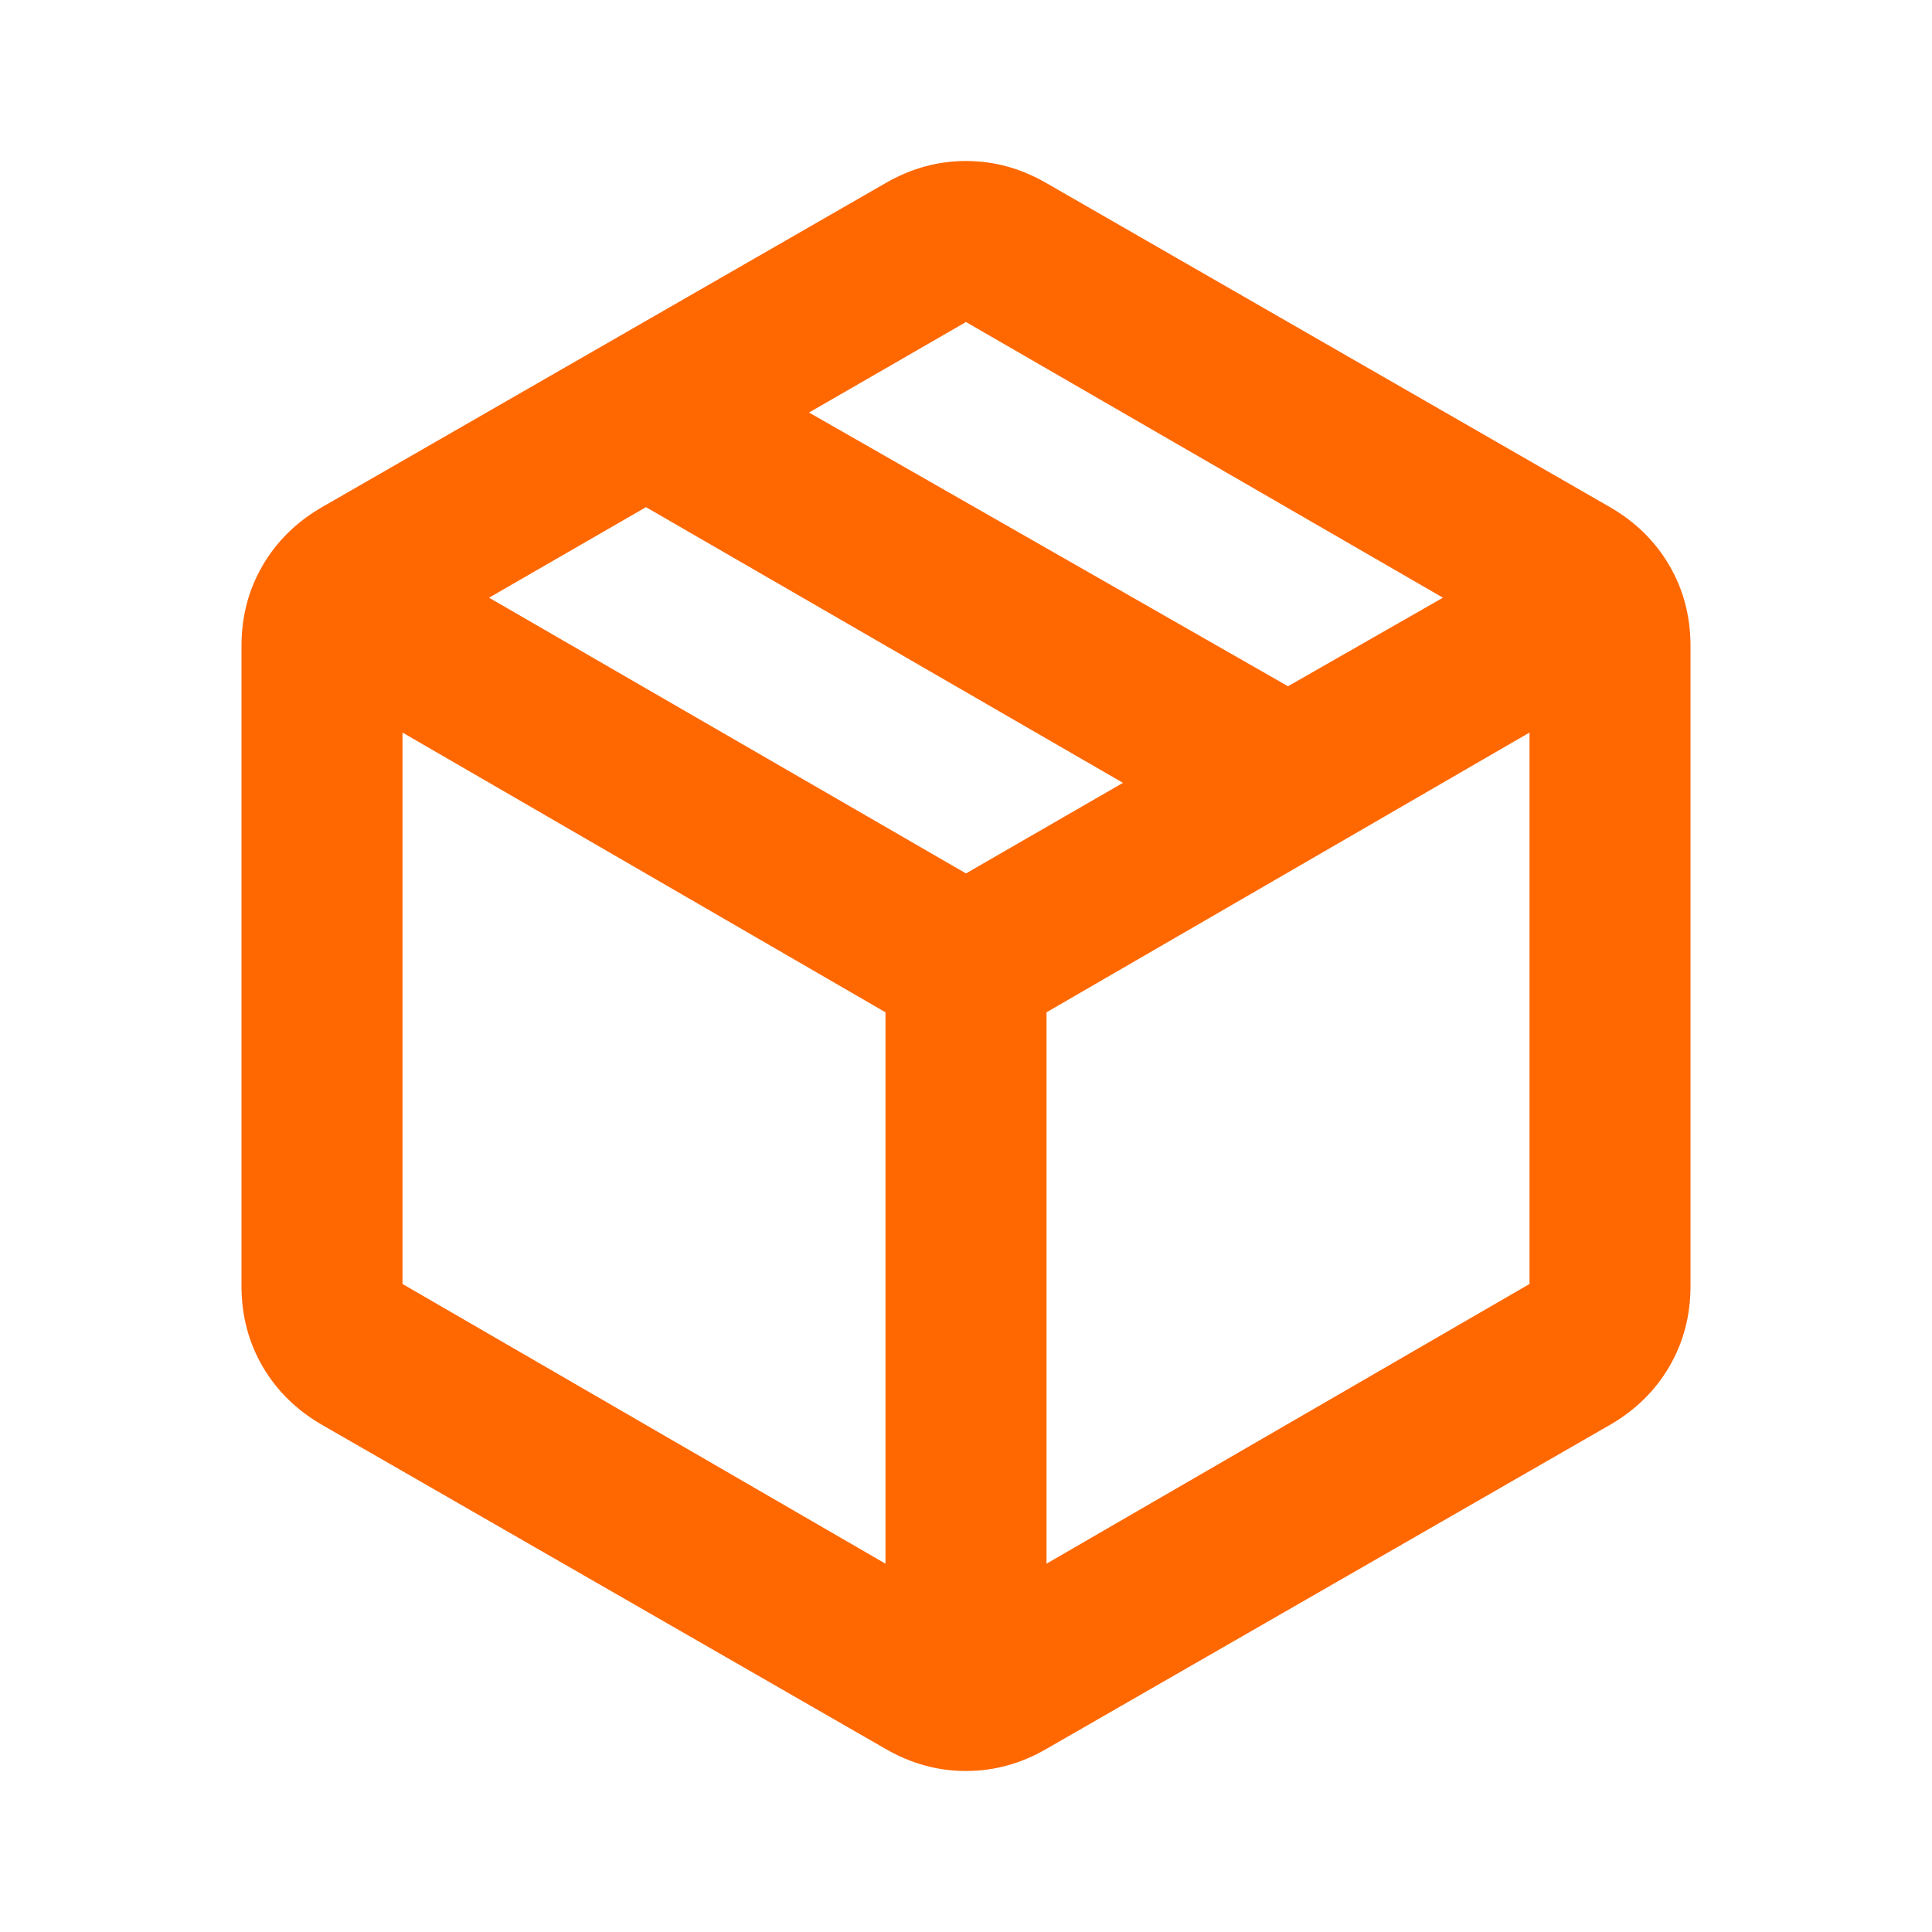
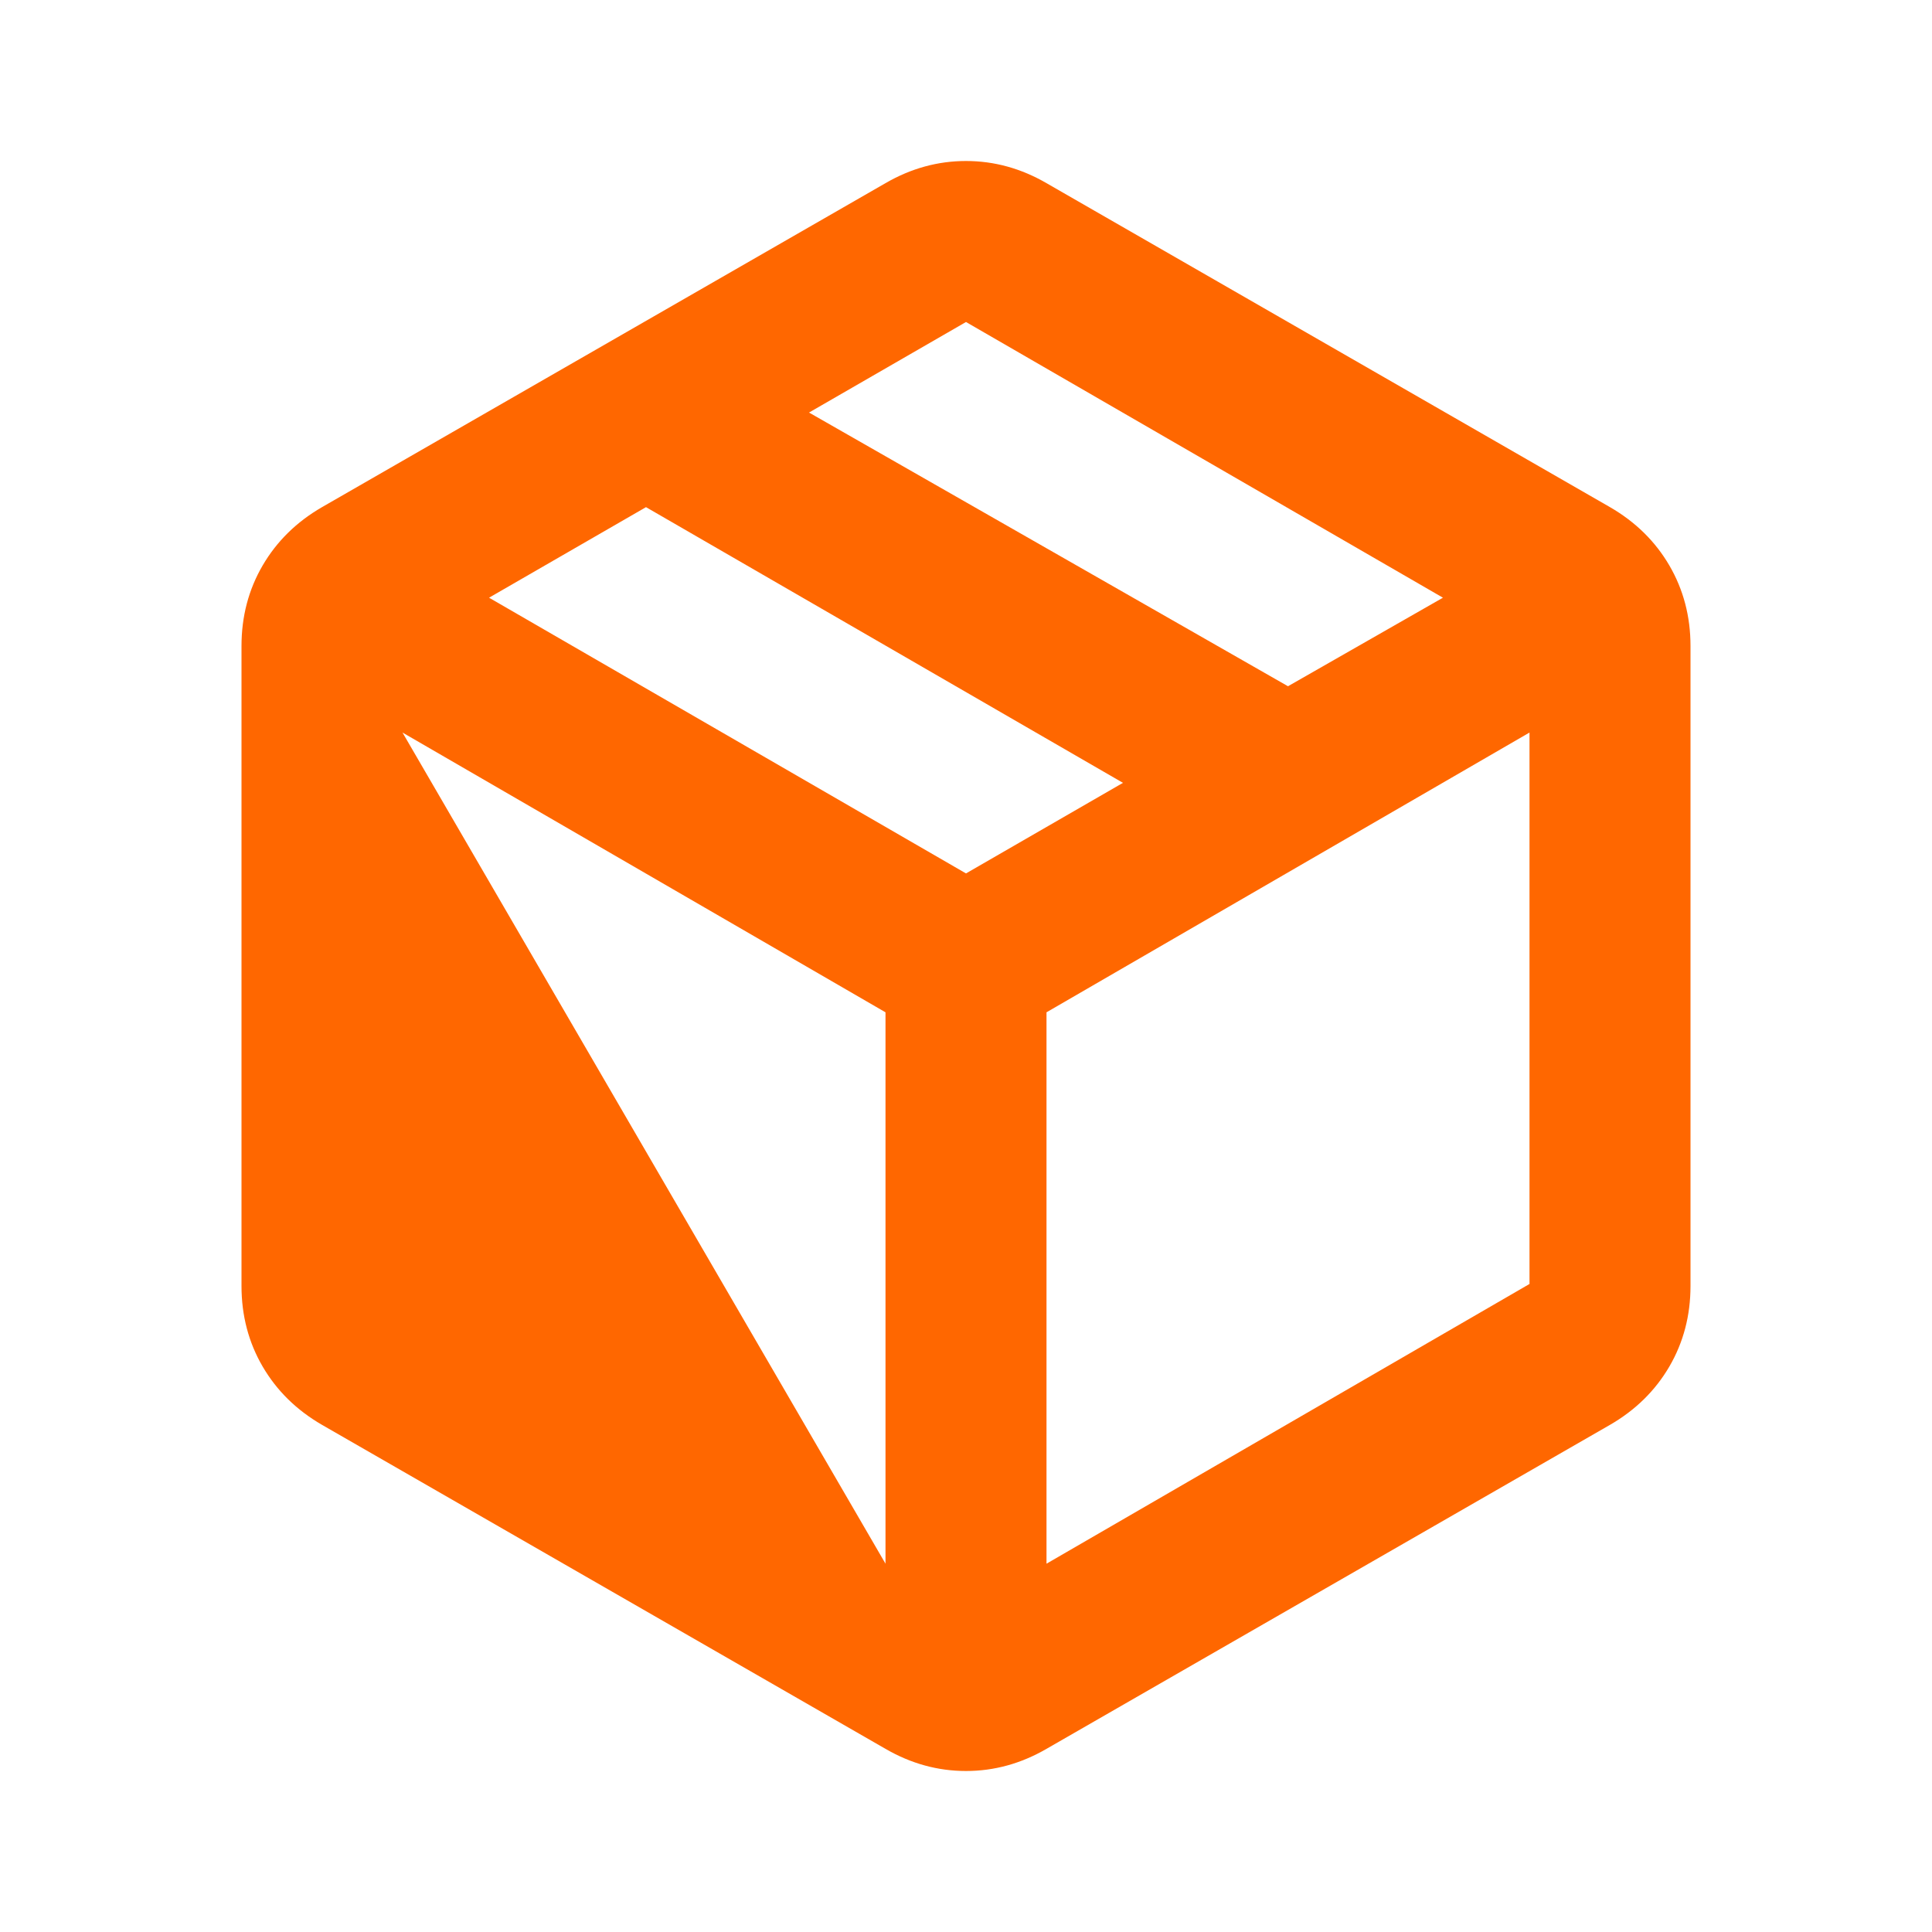
<svg xmlns="http://www.w3.org/2000/svg" width="60" height="60" viewBox="0 0 60 60" fill="none">
-   <path d="M27.5 48.562V31.438L12.5 22.75V39.875L27.5 48.562ZM32.5 48.562L47.5 39.875V22.75L32.5 31.438V48.562ZM27.5 54.312L10 44.25C9.208 43.792 8.594 43.188 8.156 42.438C7.719 41.688 7.5 40.854 7.5 39.938V20.062C7.5 19.146 7.719 18.312 8.156 17.562C8.594 16.812 9.208 16.208 10 15.75L27.5 5.688C28.292 5.229 29.125 5 30 5C30.875 5 31.708 5.229 32.5 5.688L50 15.75C50.792 16.208 51.406 16.812 51.844 17.562C52.281 18.312 52.5 19.146 52.5 20.062V39.938C52.5 40.854 52.281 41.688 51.844 42.438C51.406 43.188 50.792 43.792 50 44.25L32.5 54.312C31.708 54.771 30.875 55 30 55C29.125 55 28.292 54.771 27.5 54.312ZM40 21.312L44.812 18.562L30 10L25.125 12.812L40 21.312ZM30 27.125L34.875 24.312L20.062 15.75L15.188 18.562L30 27.125Z" fill="#FF6700" />
+   <path d="M27.5 48.562V31.438L12.5 22.75L27.5 48.562ZM32.5 48.562L47.5 39.875V22.75L32.5 31.438V48.562ZM27.5 54.312L10 44.25C9.208 43.792 8.594 43.188 8.156 42.438C7.719 41.688 7.5 40.854 7.5 39.938V20.062C7.5 19.146 7.719 18.312 8.156 17.562C8.594 16.812 9.208 16.208 10 15.75L27.5 5.688C28.292 5.229 29.125 5 30 5C30.875 5 31.708 5.229 32.5 5.688L50 15.75C50.792 16.208 51.406 16.812 51.844 17.562C52.281 18.312 52.5 19.146 52.5 20.062V39.938C52.5 40.854 52.281 41.688 51.844 42.438C51.406 43.188 50.792 43.792 50 44.25L32.5 54.312C31.708 54.771 30.875 55 30 55C29.125 55 28.292 54.771 27.5 54.312ZM40 21.312L44.812 18.562L30 10L25.125 12.812L40 21.312ZM30 27.125L34.875 24.312L20.062 15.75L15.188 18.562L30 27.125Z" fill="#FF6700" />
</svg>